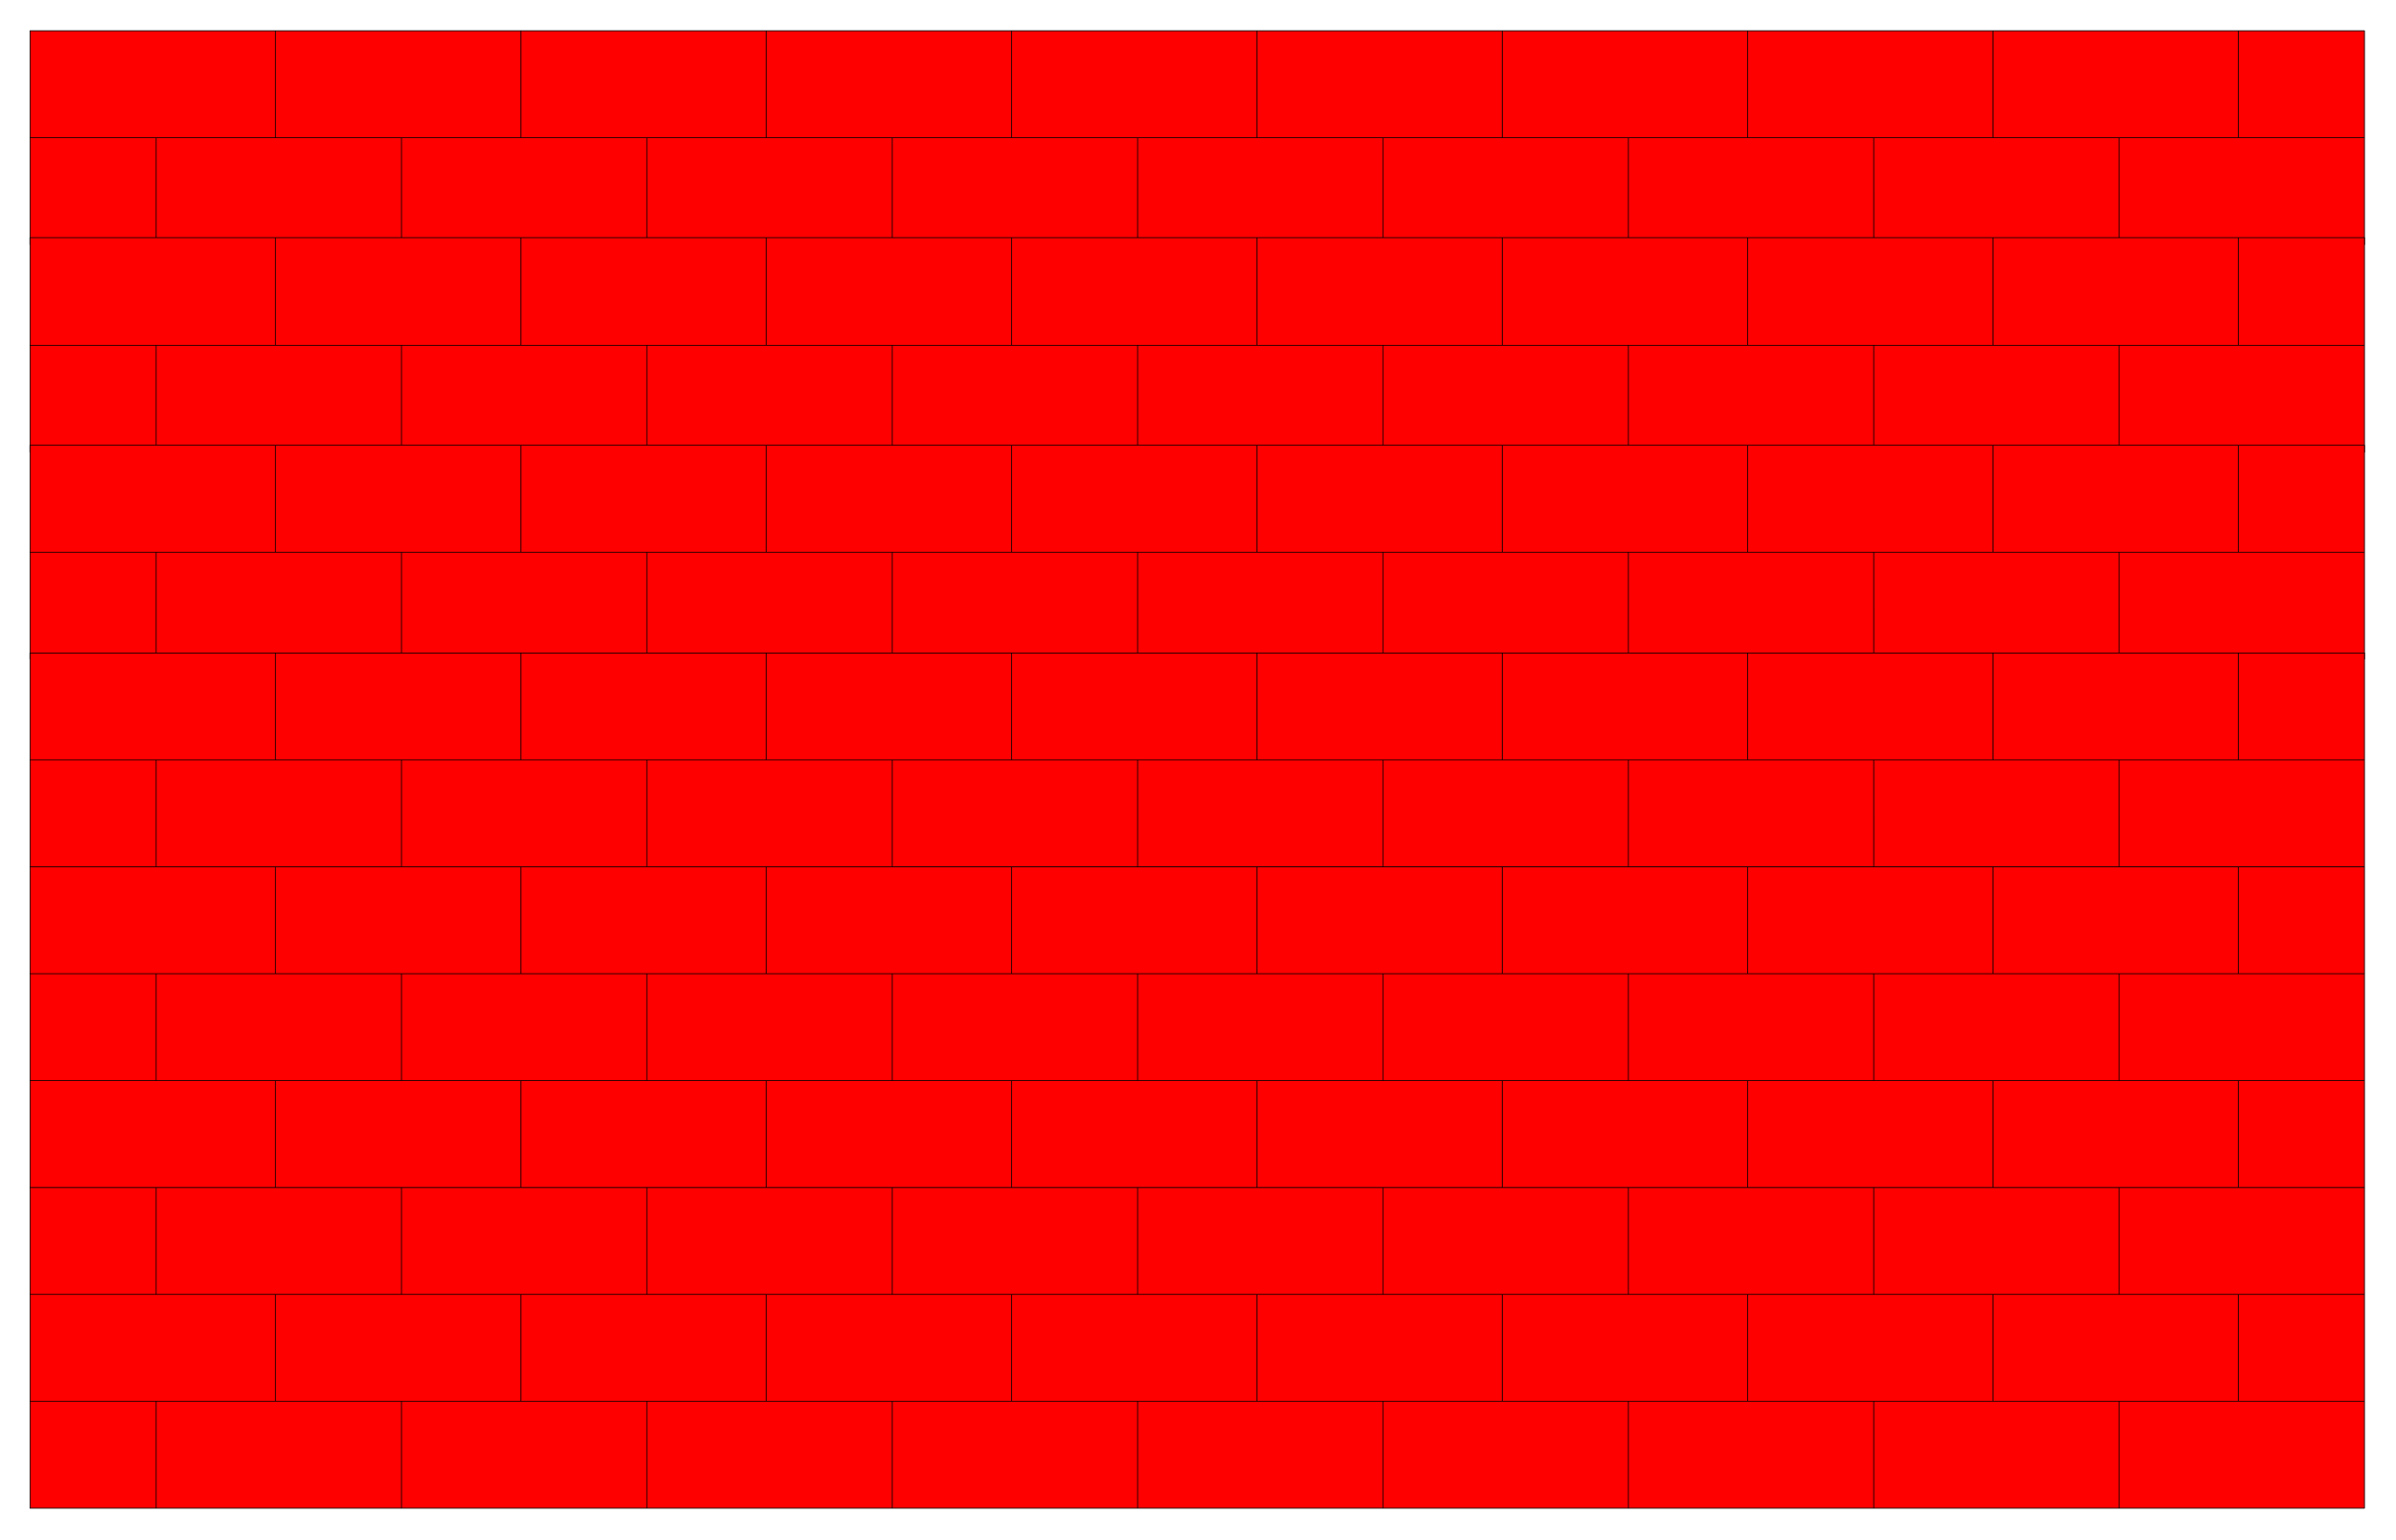
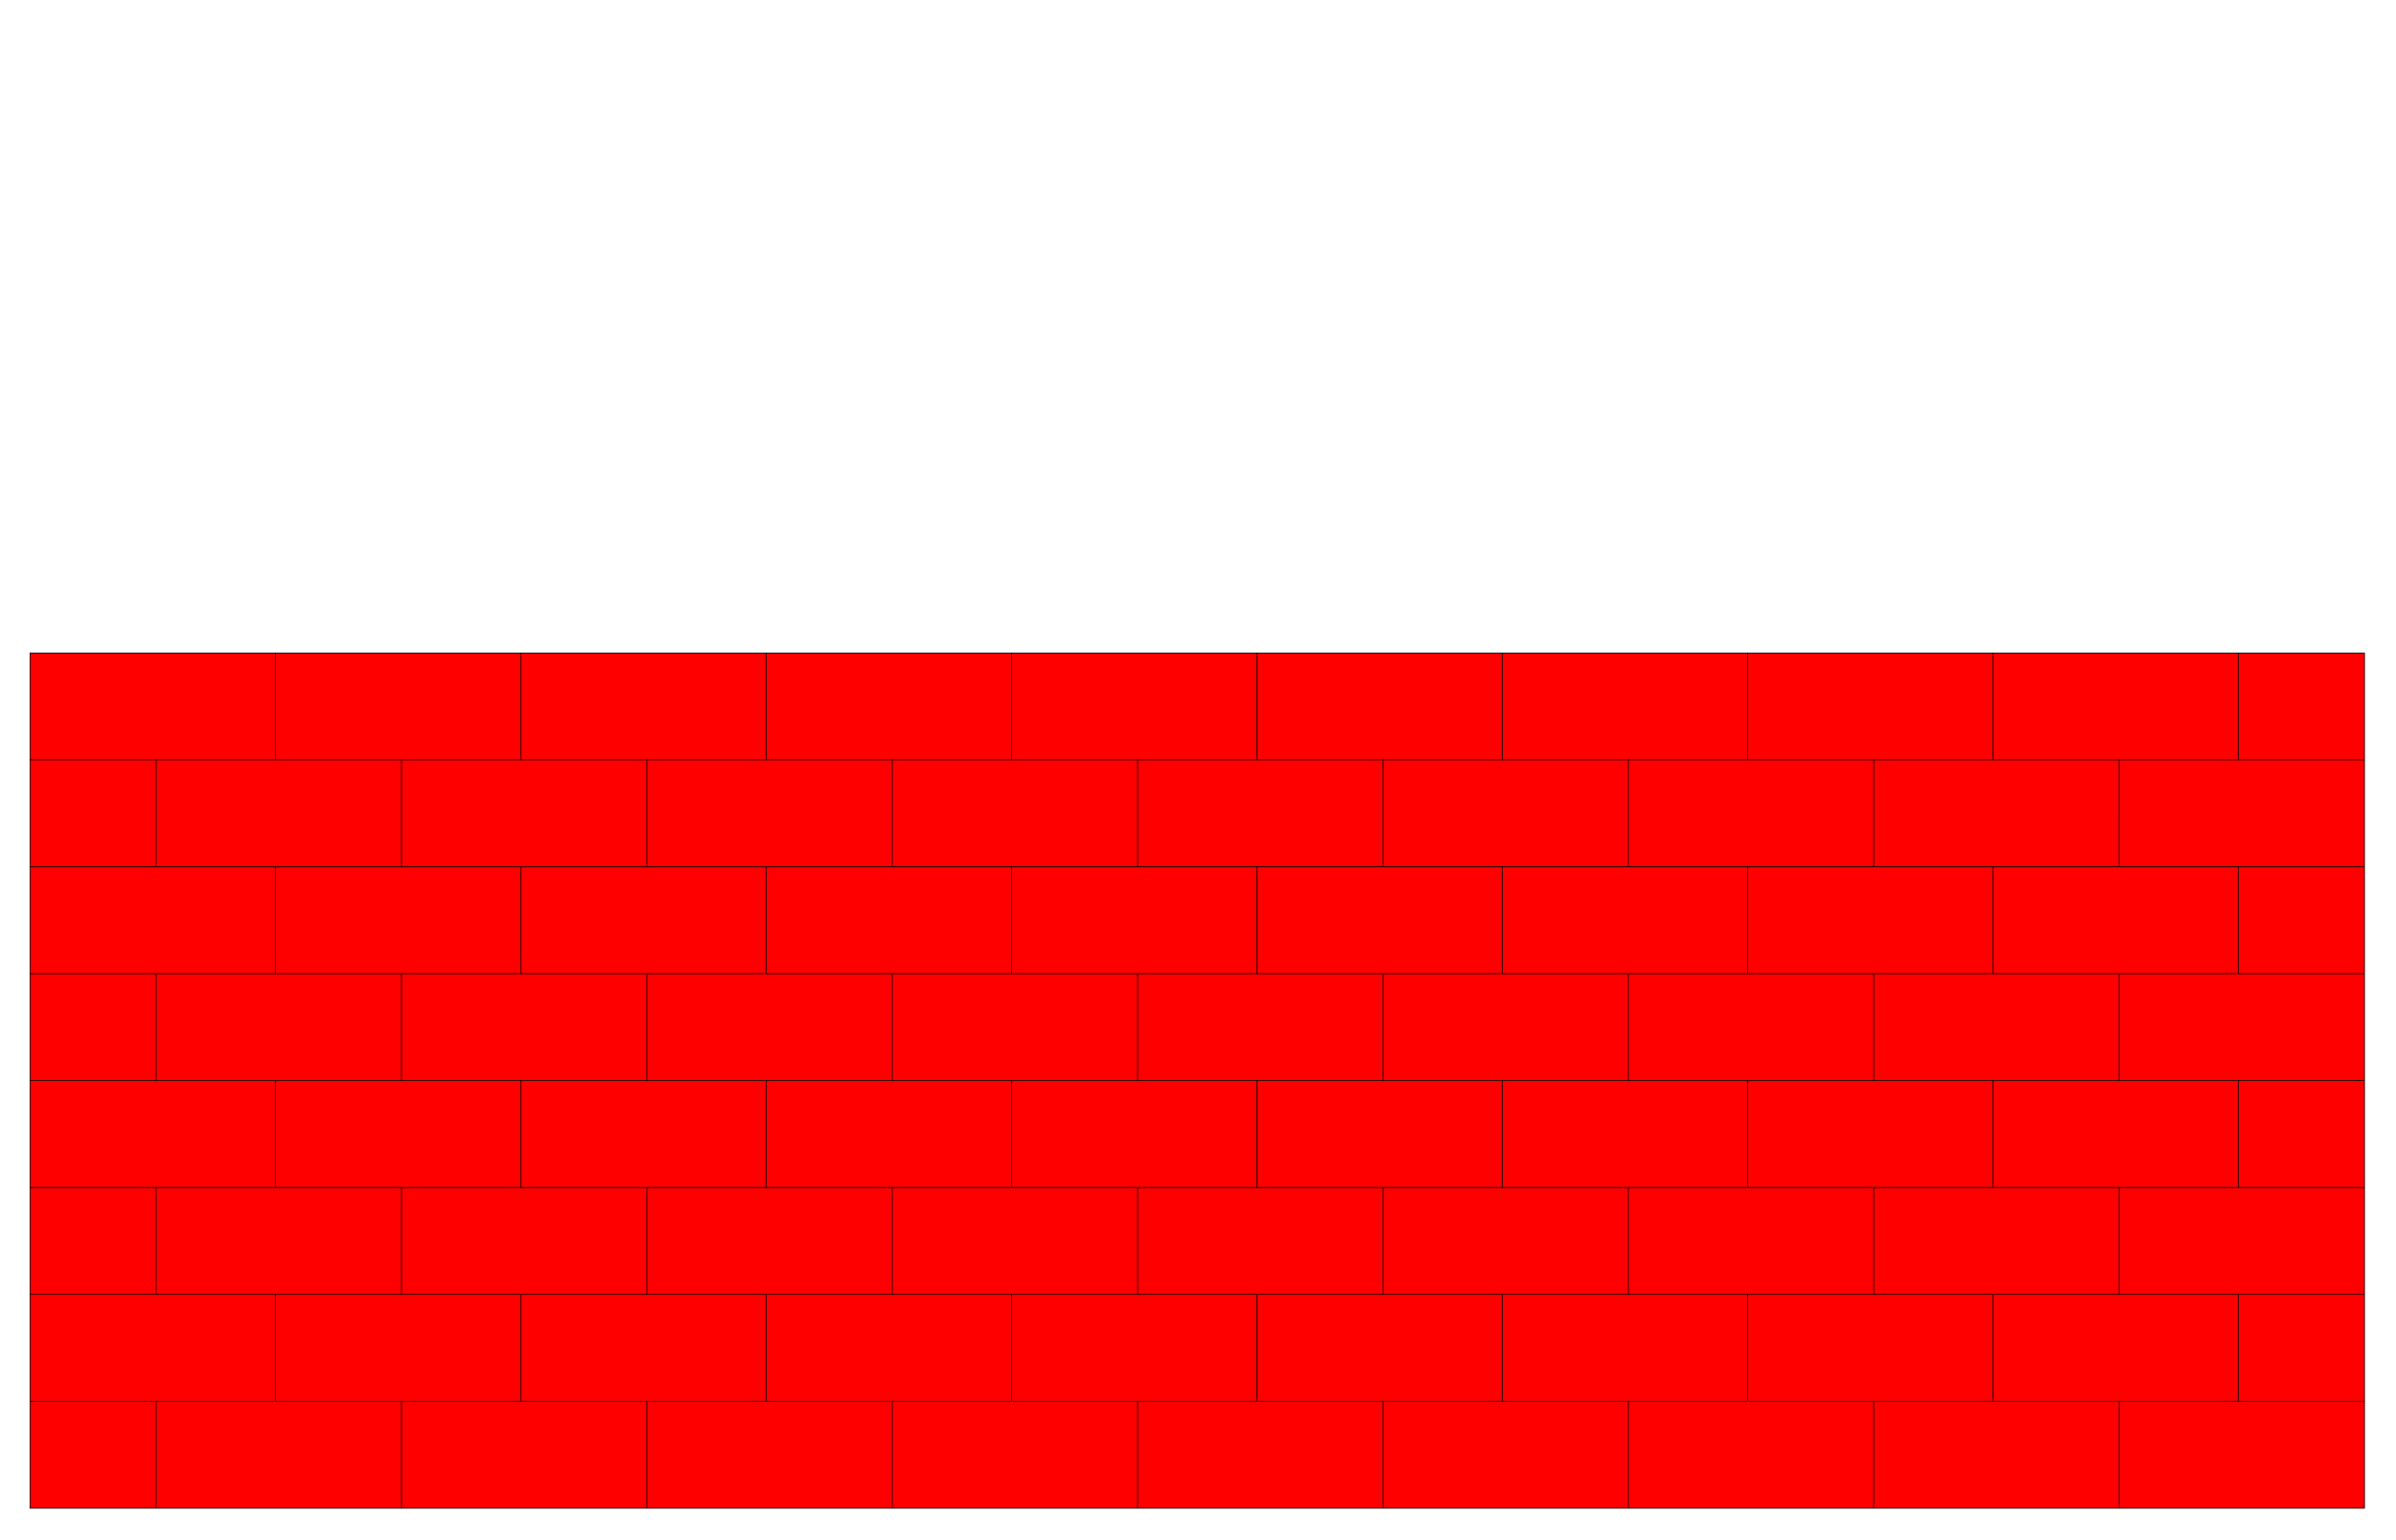
<svg xmlns="http://www.w3.org/2000/svg" width="493.465" height="317.149" fill-rule="evenodd" stroke-linecap="round" preserveAspectRatio="none" viewBox="0 0 3115 2002">
  <style>.pen0{stroke:#000;stroke-width:1;stroke-linejoin:round}.brush1{fill:red}</style>
-   <path d="M39 40h319v139H39V40zm319 0h319v139H358V40zm319 0h319v139H677V40zm319 0h319v139H996V40zm319 0h319v139h-319V40zm319 0h319v139h-319V40zm319 0h319v139h-319V40zm319 0h319v139h-319V40zm319 0h319v139h-319V40zm319 0h164v139h-164V40zm164 139h-319v139h319V179zm-319 0h-319v139h319V179zm-319 0h-319v139h319V179zm-319 0h-319v139h319V179zm-319 0h-319v139h319V179zm-319 0h-319v139h319V179zm-319 0H841v139h319V179zm-319 0H522v139h319V179zm-319 0H203v139h319V179zm-319 0H39v139h164V179z" class="pen0 brush1" />
-   <path d="M39 309h319v140H39V309zm319 0h319v140H358V309zm319 0h319v140H677V309zm319 0h319v140H996V309zm319 0h319v140h-319V309zm319 0h319v140h-319V309zm319 0h319v140h-319V309zm319 0h319v140h-319V309zm319 0h319v140h-319V309zm319 0h164v140h-164V309zm164 140h-319v139h319V449zm-319 0h-319v139h319V449zm-319 0h-319v139h319V449zm-319 0h-319v139h319V449zm-319 0h-319v139h319V449zm-319 0h-319v139h319V449zm-319 0H841v139h319V449zm-319 0H522v139h319V449zm-319 0H203v139h319V449zm-319 0H39v139h164V449z" class="pen0 brush1" />
-   <path d="M39 579h319v139H39V579zm319 0h319v139H358V579zm319 0h319v139H677V579zm319 0h319v139H996V579zm319 0h319v139h-319V579zm319 0h319v139h-319V579zm319 0h319v139h-319V579zm319 0h319v139h-319V579zm319 0h319v139h-319V579zm319 0h164v139h-164V579zm164 139h-319v139h319V718zm-319 0h-319v139h319V718zm-319 0h-319v139h319V718zm-319 0h-319v139h319V718zm-319 0h-319v139h319V718zm-319 0h-319v139h319V718zm-319 0H841v139h319V718zm-319 0H522v139h319V718zm-319 0H203v139h319V718zm-319 0H39v139h164V718z" class="pen0 brush1" />
  <path d="M39 849h319v139H39V849zm319 0h319v139H358V849zm319 0h319v139H677V849zm319 0h319v139H996V849zm319 0h319v139h-319V849zm319 0h319v139h-319V849zm319 0h319v139h-319V849zm319 0h319v139h-319V849zm319 0h319v139h-319V849zm319 0h164v139h-164V849zm164 139h-319v139h319V988zm-319 0h-319v139h319V988zm-319 0h-319v139h319V988zm-319 0h-319v139h319V988zm-319 0h-319v139h319V988zm-319 0h-319v139h319V988zm-319 0H841v139h319V988zm-319 0H522v139h319V988zm-319 0H203v139h319V988zm-319 0H39v139h164V988zM39 1127h319v139H39v-139zm319 0h319v139H358v-139zm319 0h319v139H677v-139zm319 0h319v139H996v-139zm319 0h319v139h-319v-139zm319 0h319v139h-319v-139zm319 0h319v139h-319v-139zm319 0h319v139h-319v-139zm319 0h319v139h-319v-139zm319 0h164v139h-164v-139zm164 139h-319v139h319v-139zm-319 0h-319v139h319v-139zm-319 0h-319v139h319v-139zm-319 0h-319v139h319v-139zm-319 0h-319v139h319v-139zm-319 0h-319v139h319v-139zm-319 0H841v139h319v-139zm-319 0H522v139h319v-139zm-319 0H203v139h319v-139zm-319 0H39v139h164v-139zM39 1405h319v139H39v-139zm319 0h319v139H358v-139zm319 0h319v139H677v-139zm319 0h319v139H996v-139zm319 0h319v139h-319v-139zm319 0h319v139h-319v-139zm319 0h319v139h-319v-139zm319 0h319v139h-319v-139zm319 0h319v139h-319v-139zm319 0h164v139h-164v-139zm164 139h-319v139h319v-139zm-319 0h-319v139h319v-139zm-319 0h-319v139h319v-139zm-319 0h-319v139h319v-139zm-319 0h-319v139h319v-139zm-319 0h-319v139h319v-139zm-319 0H841v139h319v-139zm-319 0H522v139h319v-139zm-319 0H203v139h319v-139zm-319 0H39v139h164v-139zM39 1683h319v139H39v-139zm319 0h319v139H358v-139zm319 0h319v139H677v-139zm319 0h319v139H996v-139zm319 0h319v139h-319v-139zm319 0h319v139h-319v-139zm319 0h319v139h-319v-139zm319 0h319v139h-319v-139zm319 0h319v139h-319v-139zm319 0h164v139h-164v-139zm164 139h-319v139h319v-139zm-319 0h-319v139h319v-139zm-319 0h-319v139h319v-139zm-319 0h-319v139h319v-139zm-319 0h-319v139h319v-139zm-319 0h-319v139h319v-139zm-319 0H841v139h319v-139zm-319 0H522v139h319v-139zm-319 0H203v139h319v-139zm-319 0H39v139h164v-139z" class="pen0 brush1" />
</svg>